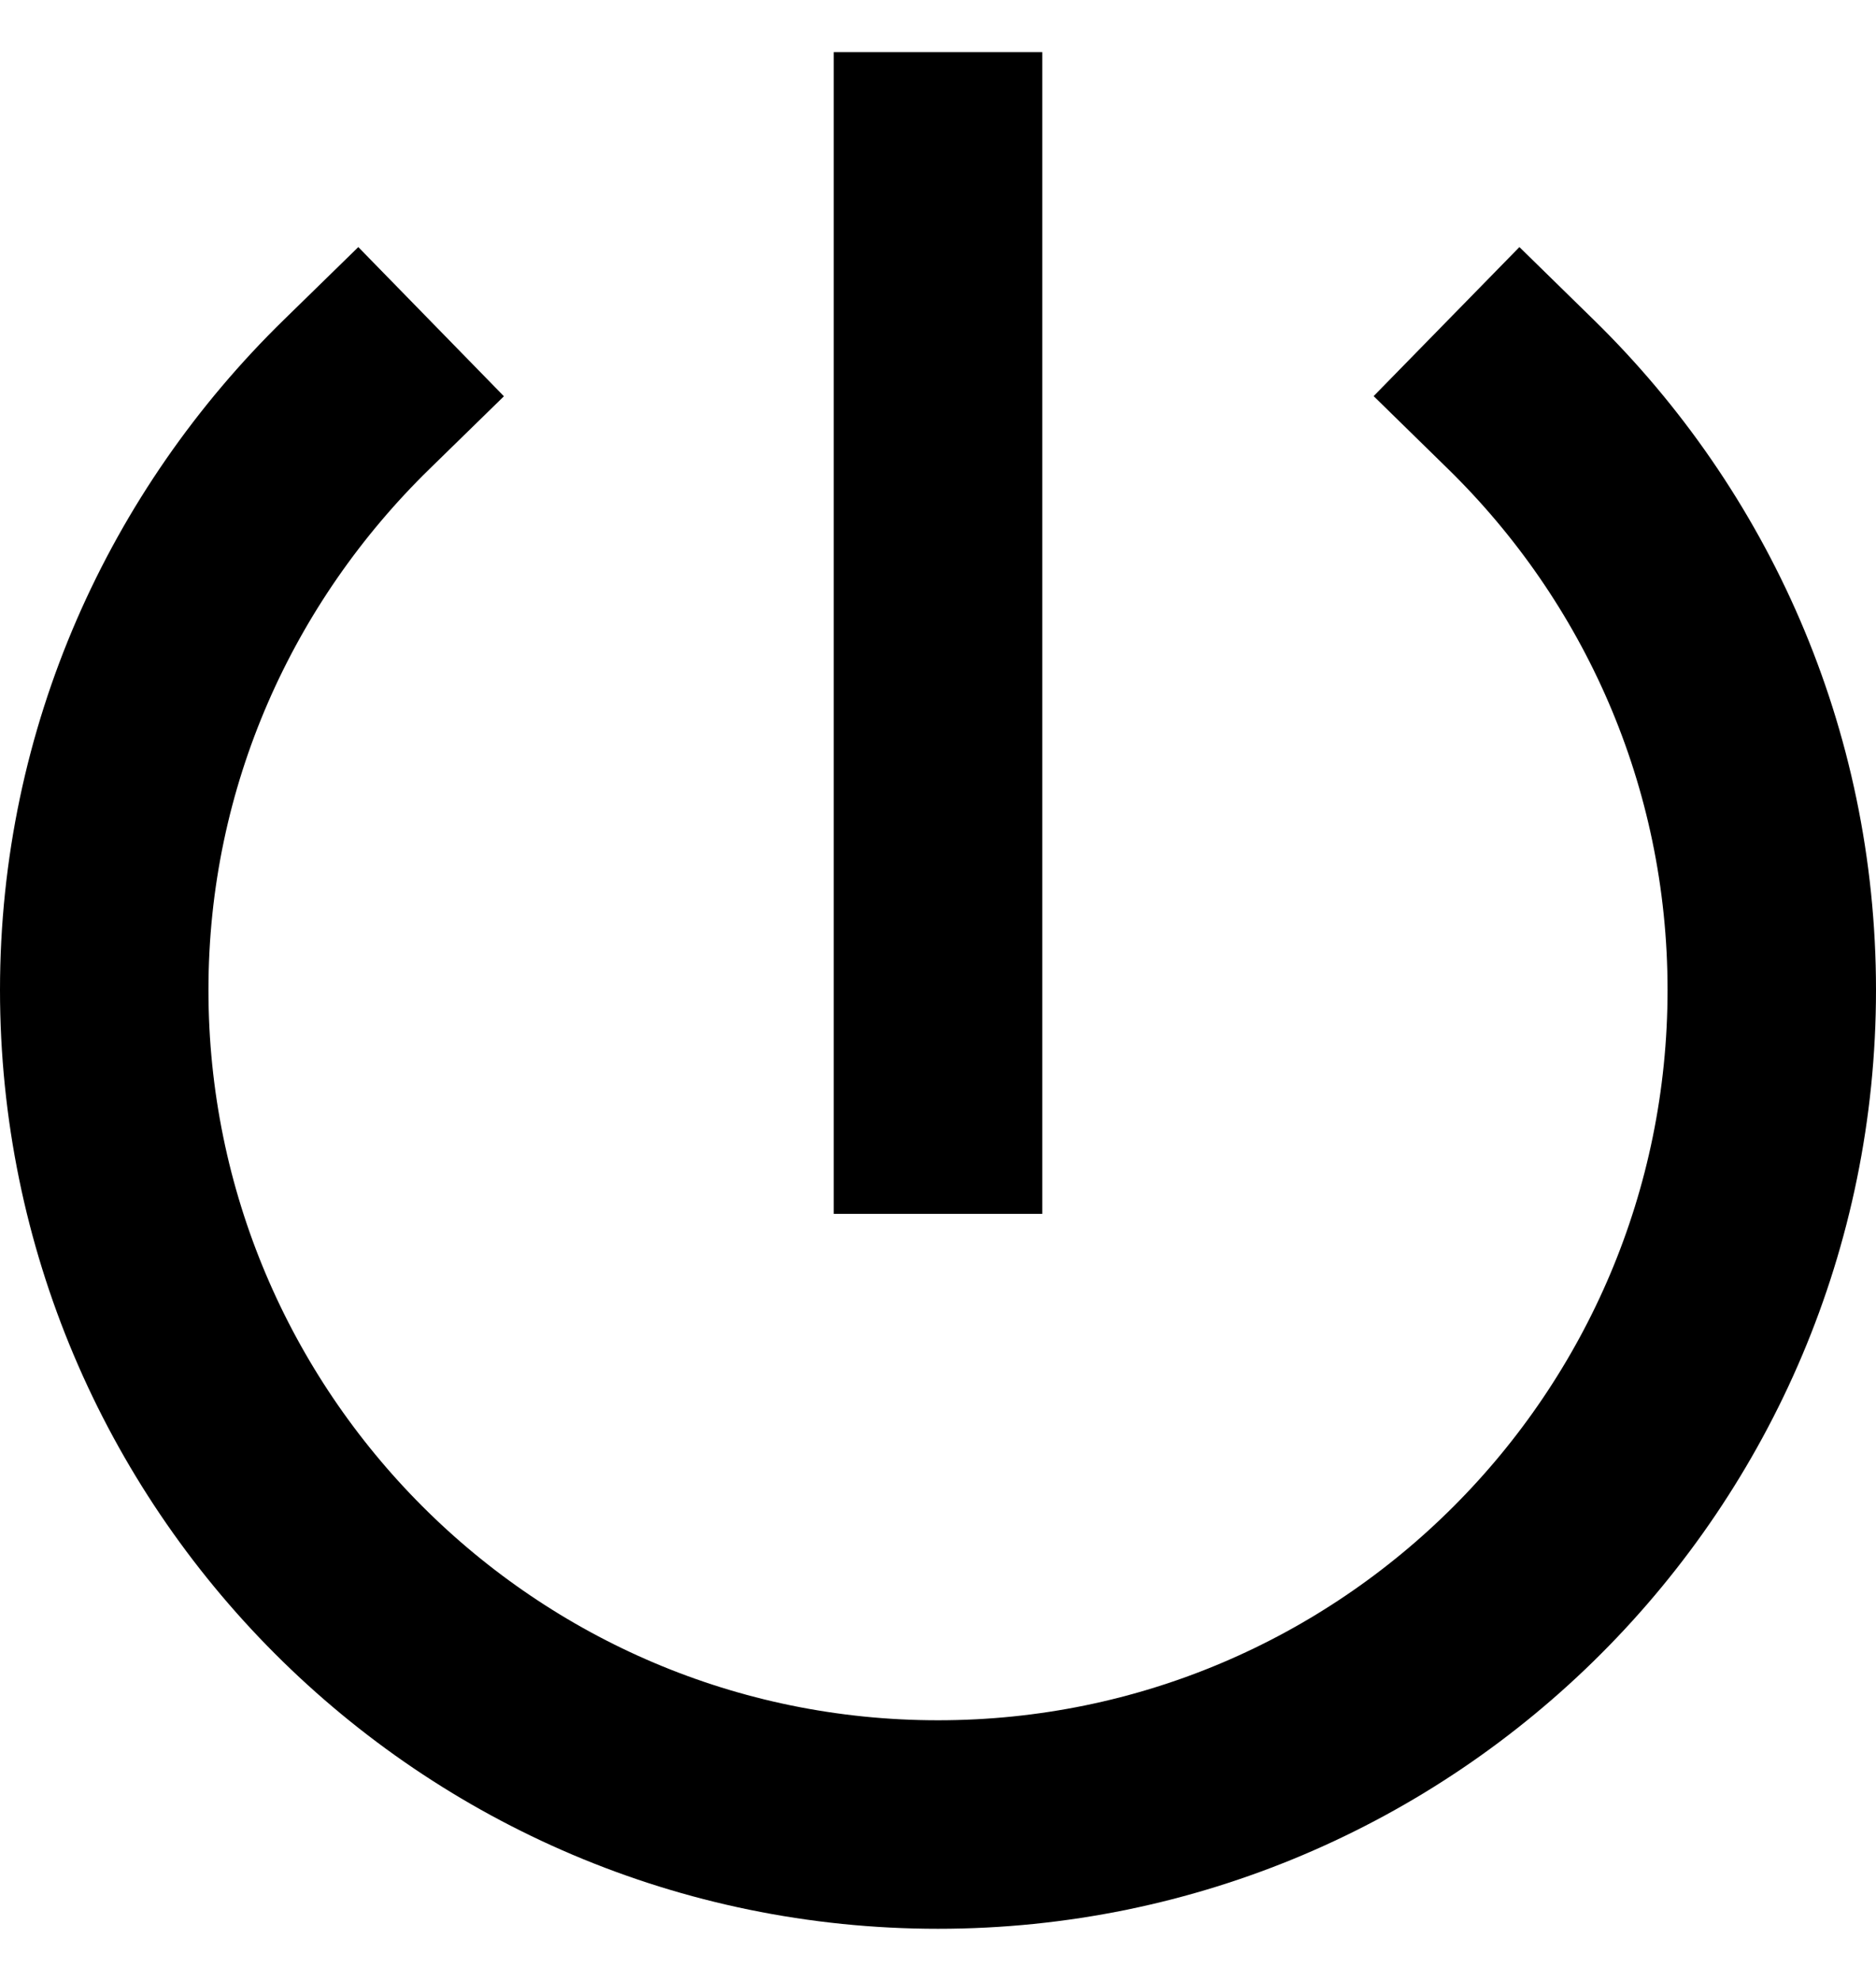
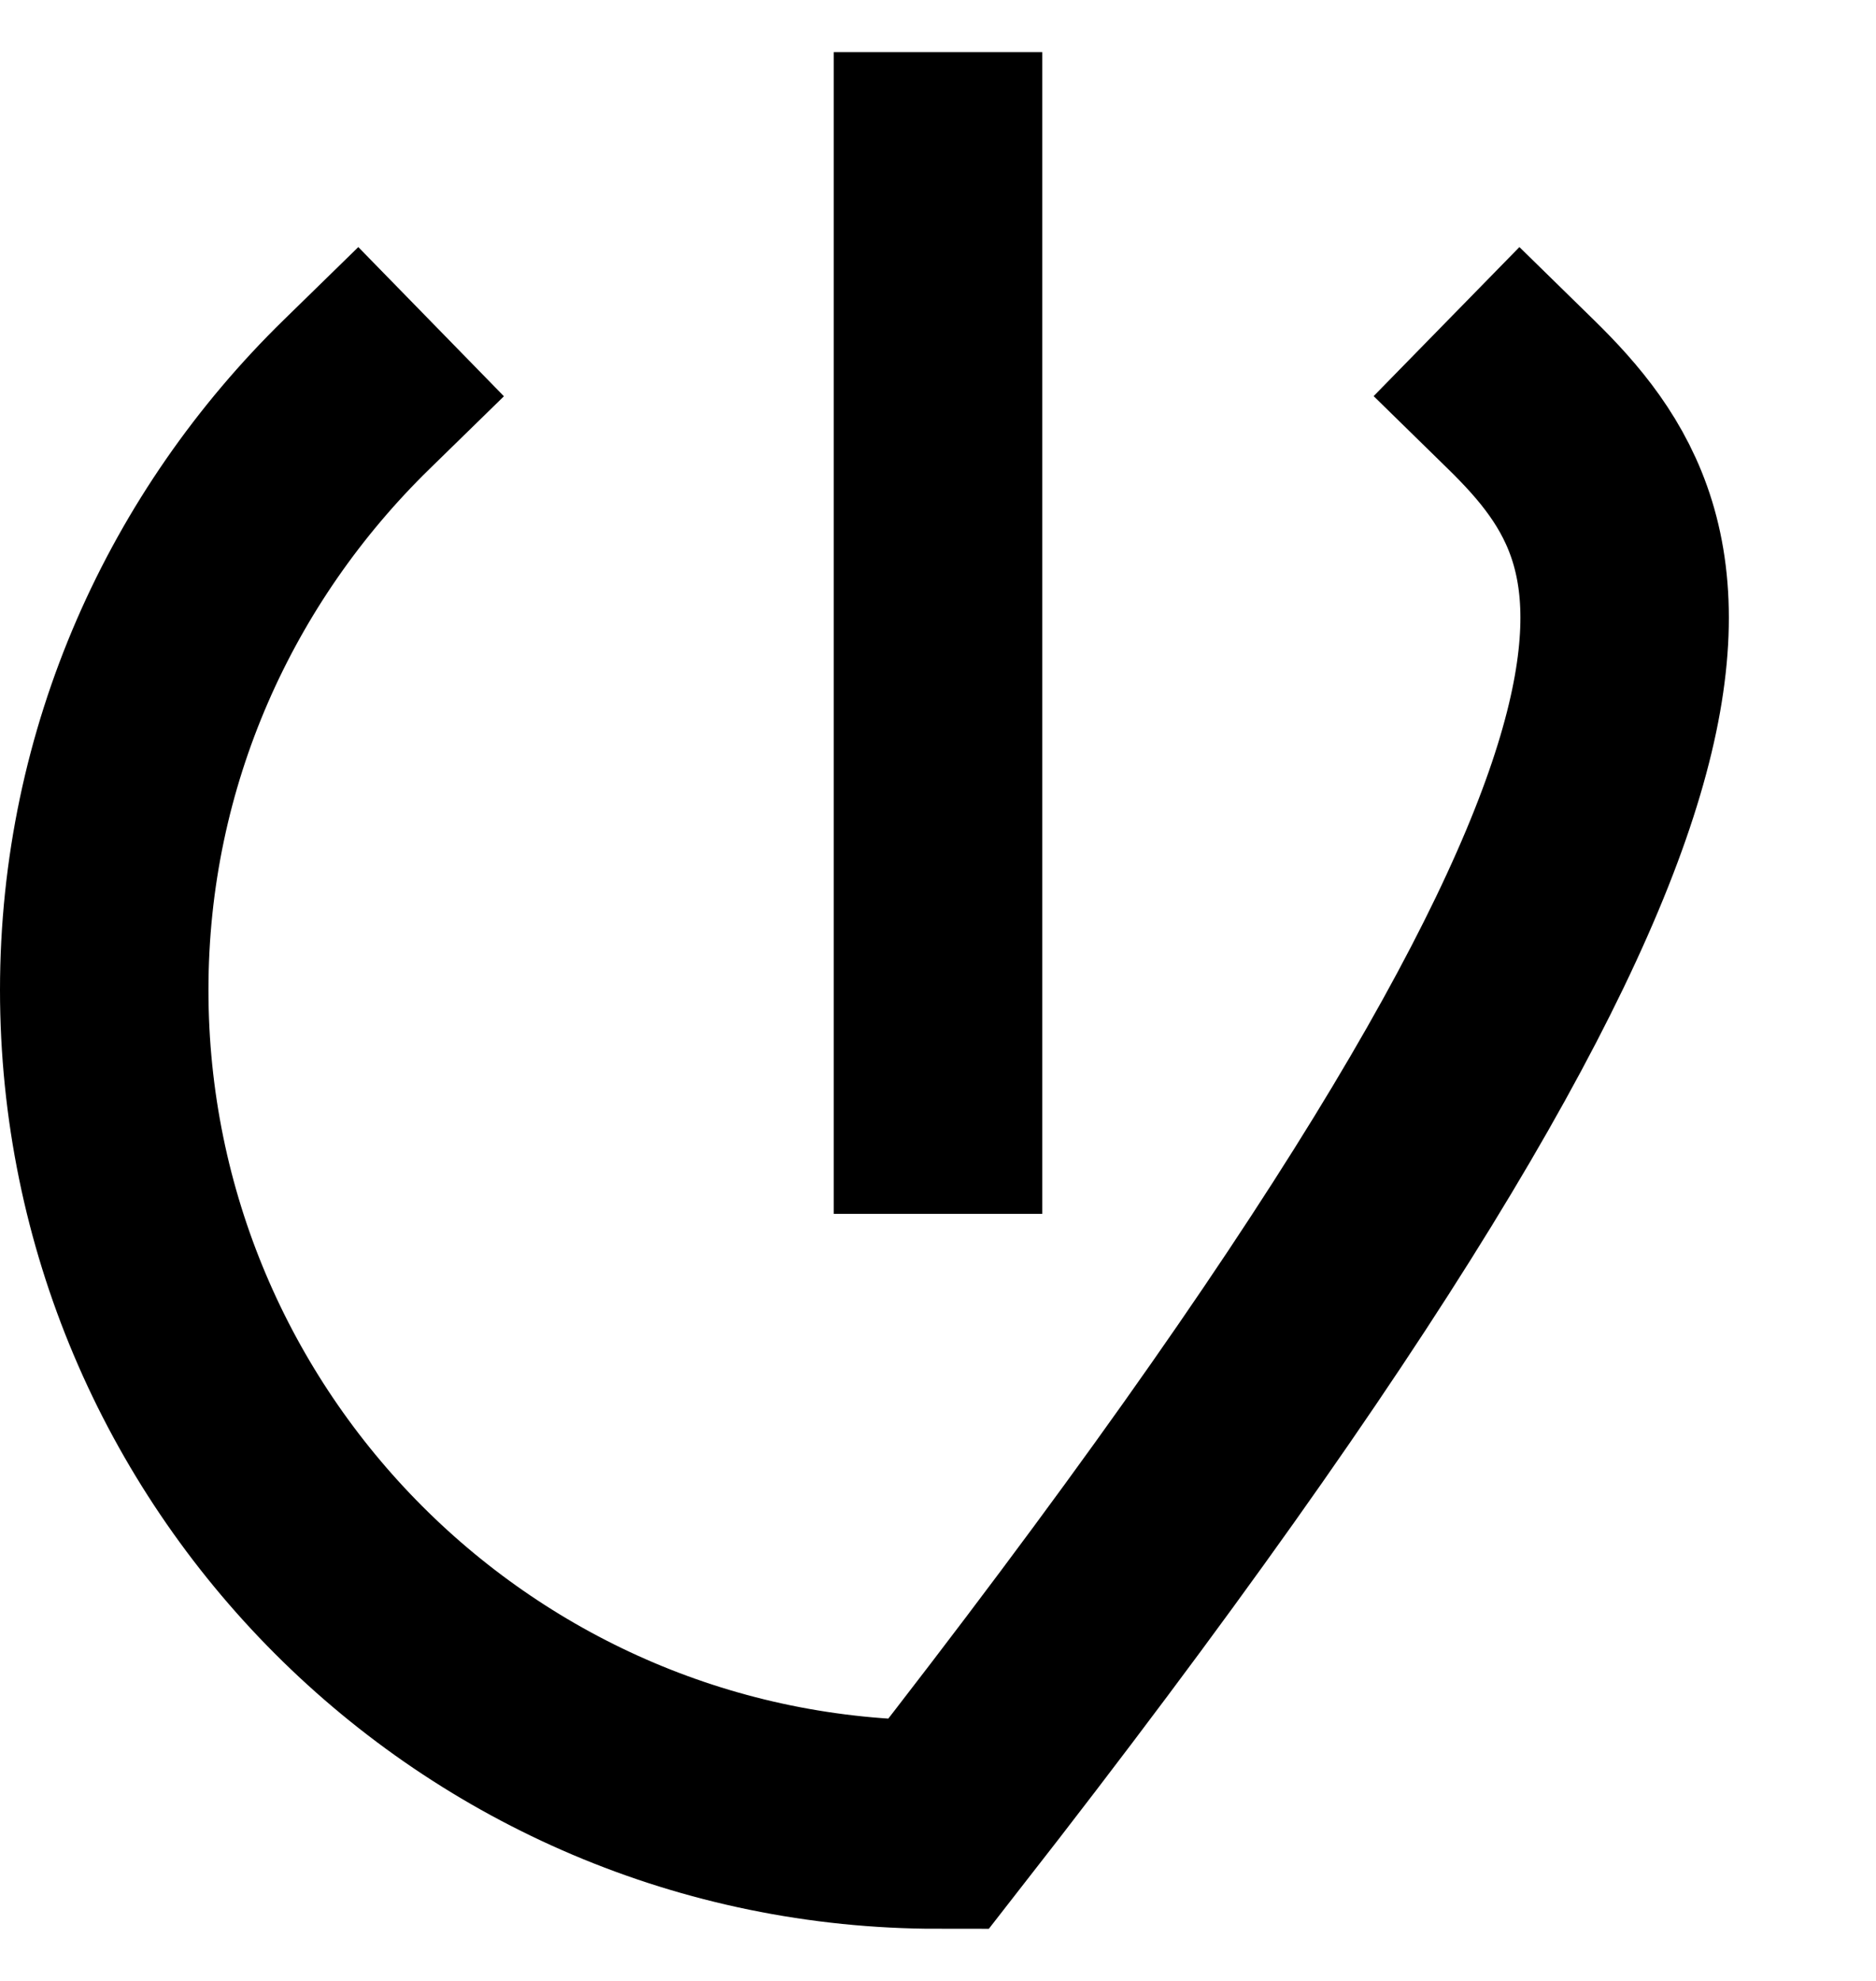
<svg xmlns="http://www.w3.org/2000/svg" width="18" height="19" viewBox="0 0 18 19" fill="none">
-   <path d="M9 10.643V1.5M3.421 3.784C1.934 5.236 1 7.253 1 9.495C1 13.91 4.583 17.5 9 17.5C13.419 17.5 17 13.91 17 9.495C17 7.256 16.078 5.236 14.594 3.784" stroke="black" stroke-width="2" stroke-linecap="square" />
+   <path d="M9 10.643V1.5M3.421 3.784C1.934 5.236 1 7.253 1 9.495C1 13.91 4.583 17.5 9 17.5C17 7.256 16.078 5.236 14.594 3.784" stroke="black" stroke-width="2" stroke-linecap="square" />
</svg>